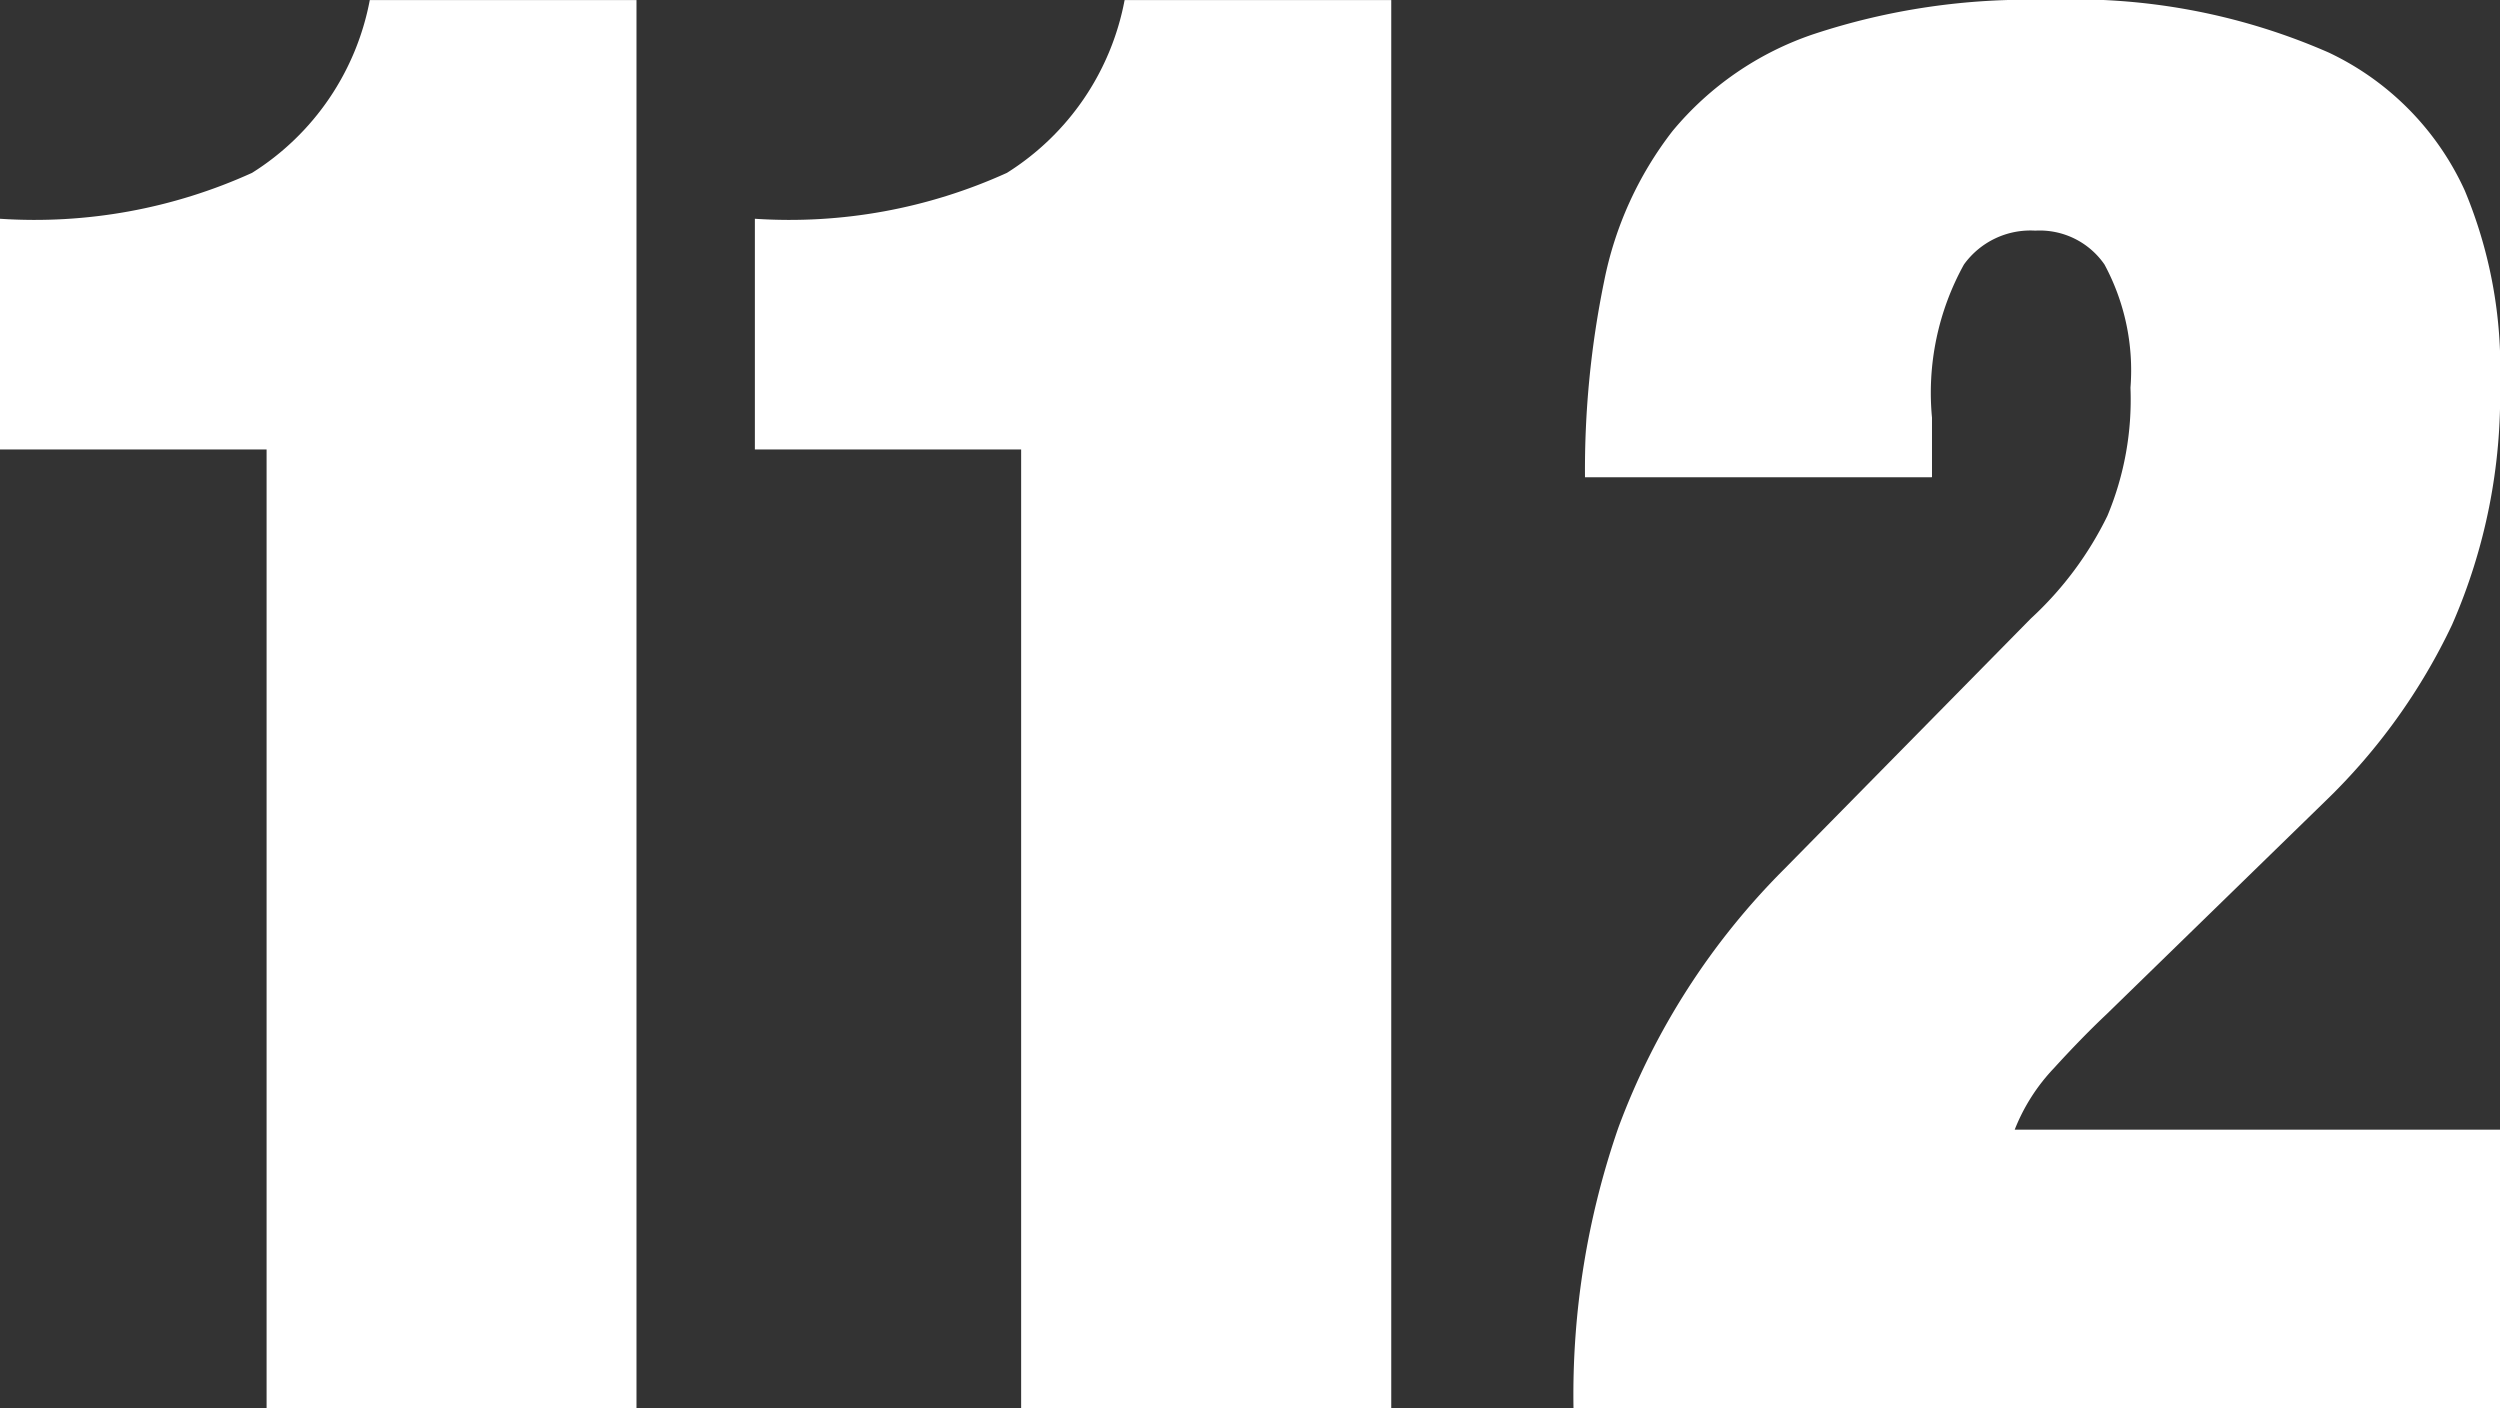
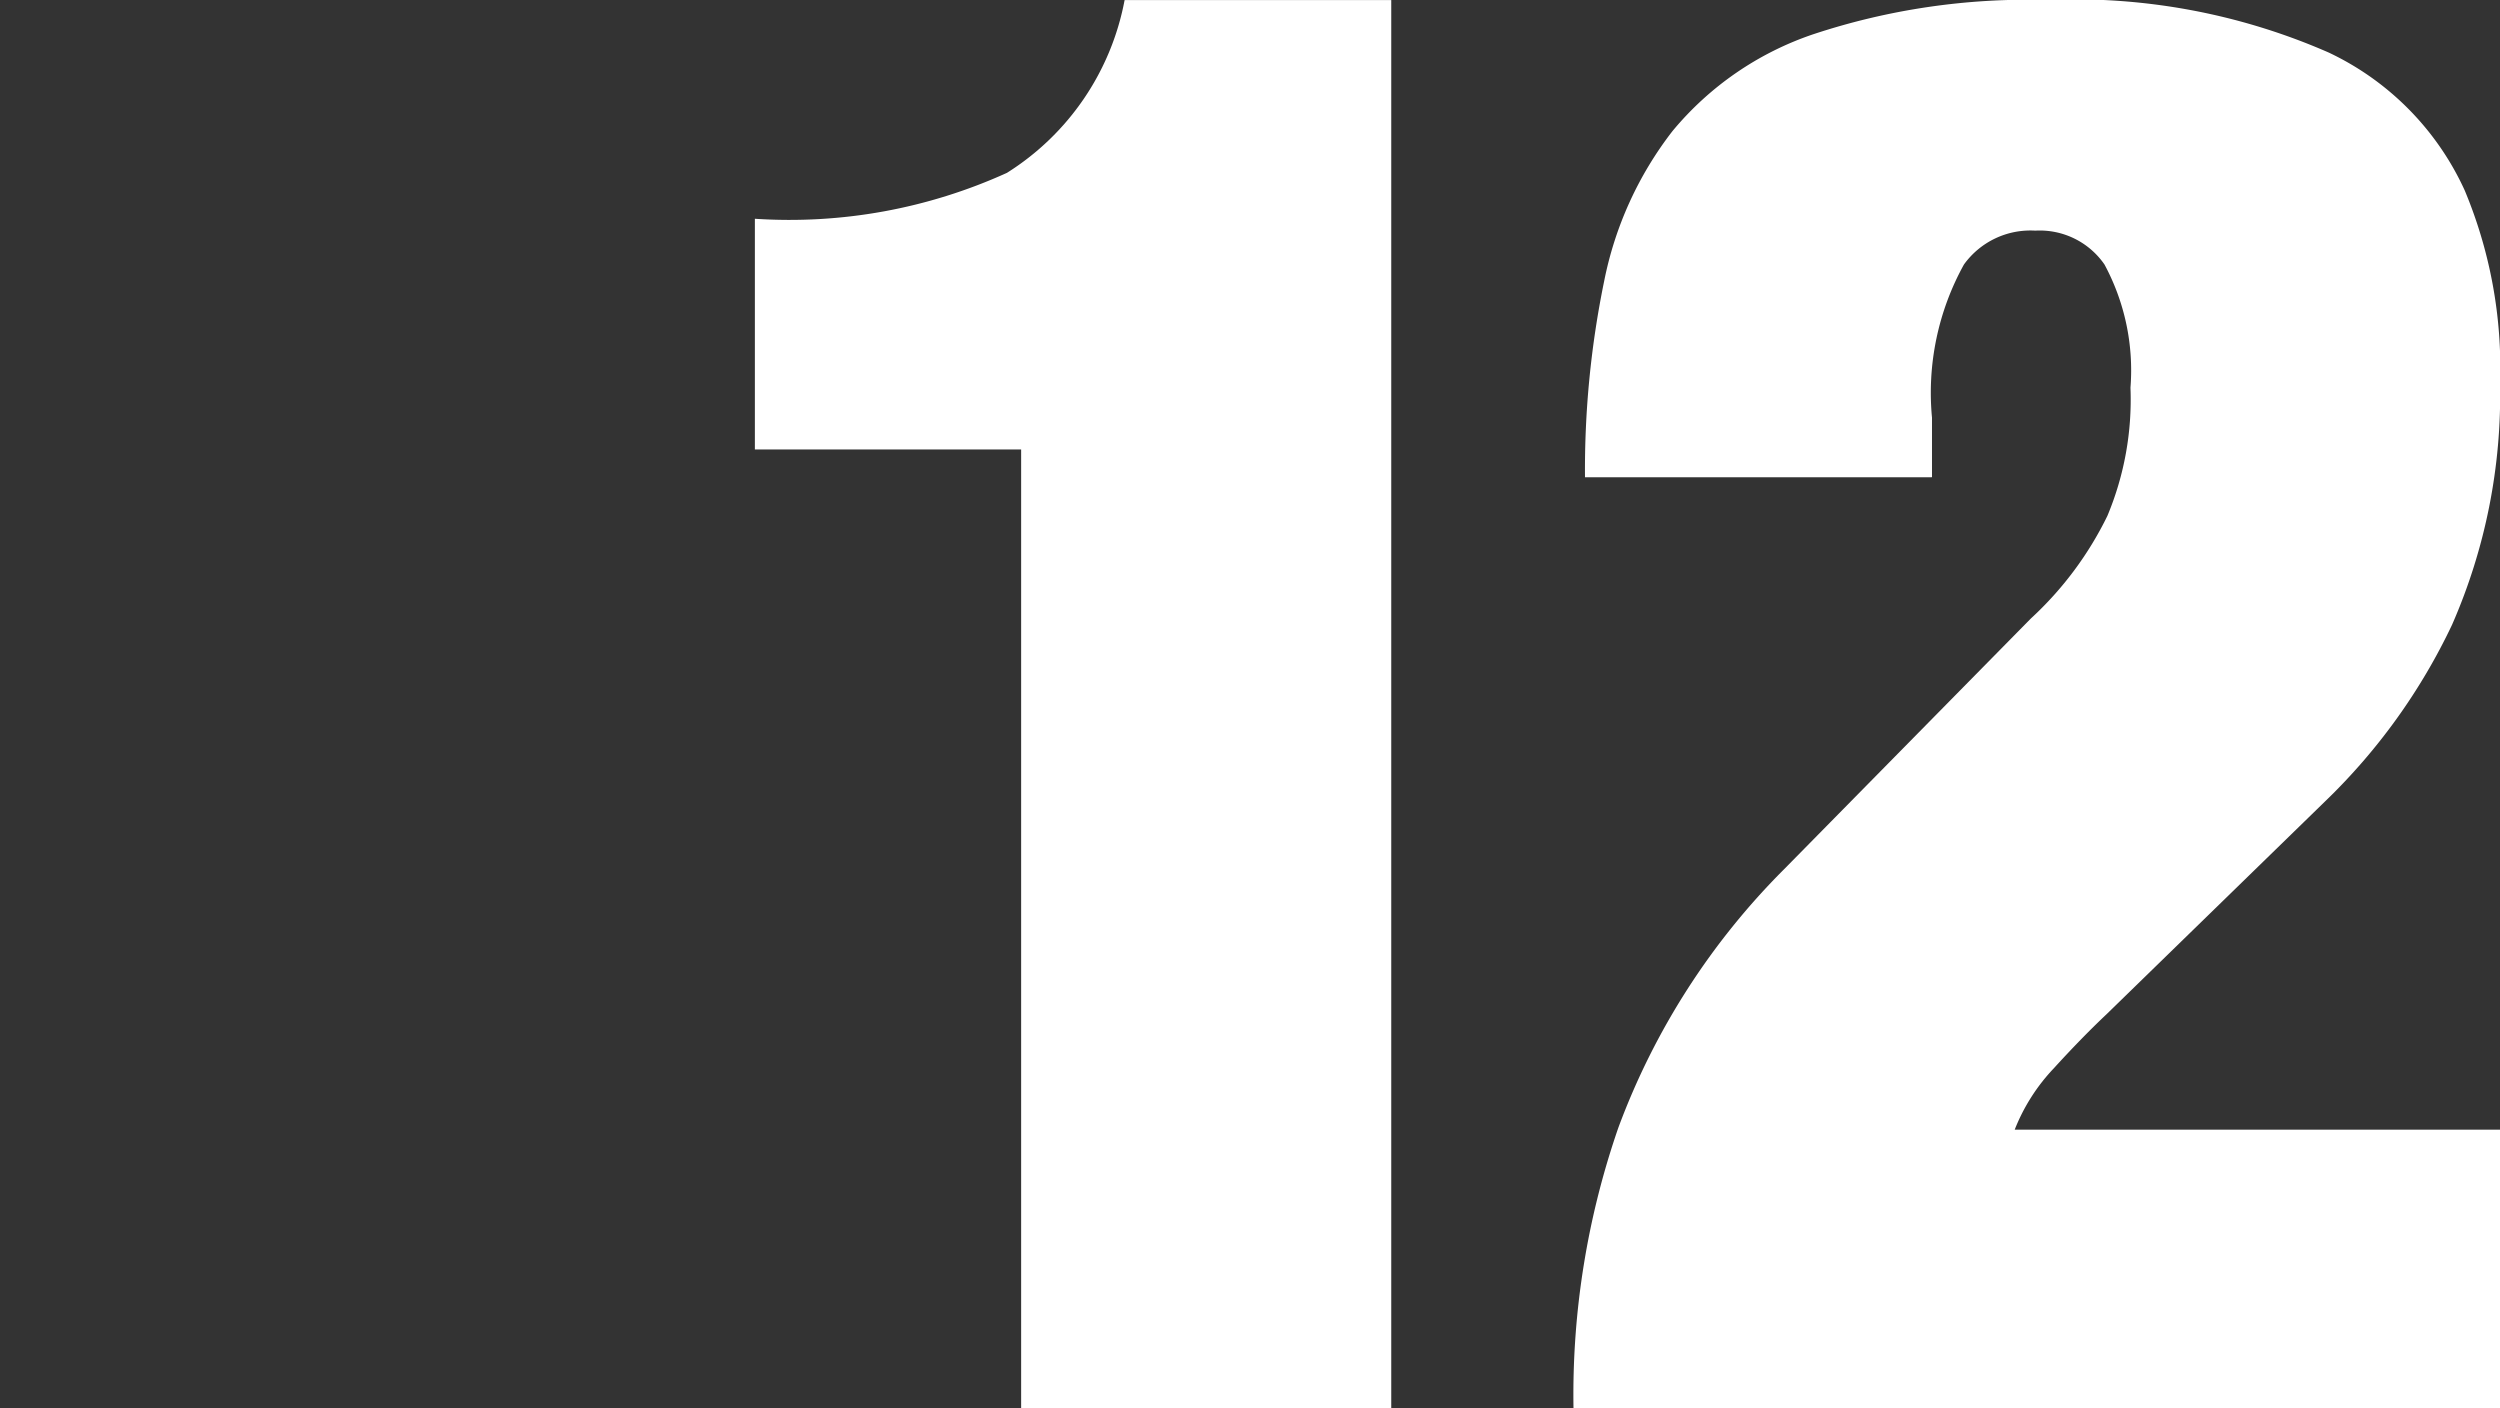
<svg xmlns="http://www.w3.org/2000/svg" id="Layer_1-2" width="46.945" height="26.441" viewBox="0 0 46.945 26.441">
  <rect x="0" y="0" width="46.945" height="26.441" fill="#333333" stroke="none" />
  <g id="Group_14" data-name="Group 14" transform="translate(0 0)">
-     <path id="Path_53" data-name="Path 53" d="M11.952,26.449H5.006v-18H0V4.117a9.869,9.869,0,0,0,4.733-.862A4.9,4.9,0,0,0,6.944.01h5.008V26.45" transform="translate(0 -0.009)" fill="#fff" fill-rule="evenodd" />
    <path id="Path_54" data-name="Path 54" d="M156.271,26.449h-6.949v-18h-5V4.117a9.869,9.869,0,0,0,4.733-.862A4.9,4.9,0,0,0,151.265.01h5.007V26.45" transform="translate(-130.147 -0.009)" fill="#fff" fill-rule="evenodd" />
    <path id="Path_55" data-name="Path 55" d="M307.51,8.962h-6.5a17.573,17.573,0,0,1,.36-3.683,6.738,6.738,0,0,1,1.281-2.815A5.878,5.878,0,0,1,305.3.642,12.8,12.8,0,0,1,309.674,0a11.882,11.882,0,0,1,5.3.986,5.289,5.289,0,0,1,2.556,2.591,8.648,8.648,0,0,1,.663,3.63,10.733,10.733,0,0,1-.9,4.522,11.348,11.348,0,0,1-2.384,3.318l-4.107,4c-.318.3-.649.641-.989,1.014a3.578,3.578,0,0,0-.734,1.152h9.115v5.228h-17.4a15.315,15.315,0,0,1,.844-5.27,13.48,13.48,0,0,1,3.114-4.852l4.632-4.706a6.478,6.478,0,0,0,1.436-1.927,5.657,5.657,0,0,0,.433-2.405,4.189,4.189,0,0,0-.488-2.314,1.477,1.477,0,0,0-1.3-.636,1.538,1.538,0,0,0-1.339.636,4.972,4.972,0,0,0-.6,2.876V8.96" transform="translate(-271.247 0)" fill="#fff" fill-rule="evenodd" />
  </g>
</svg>